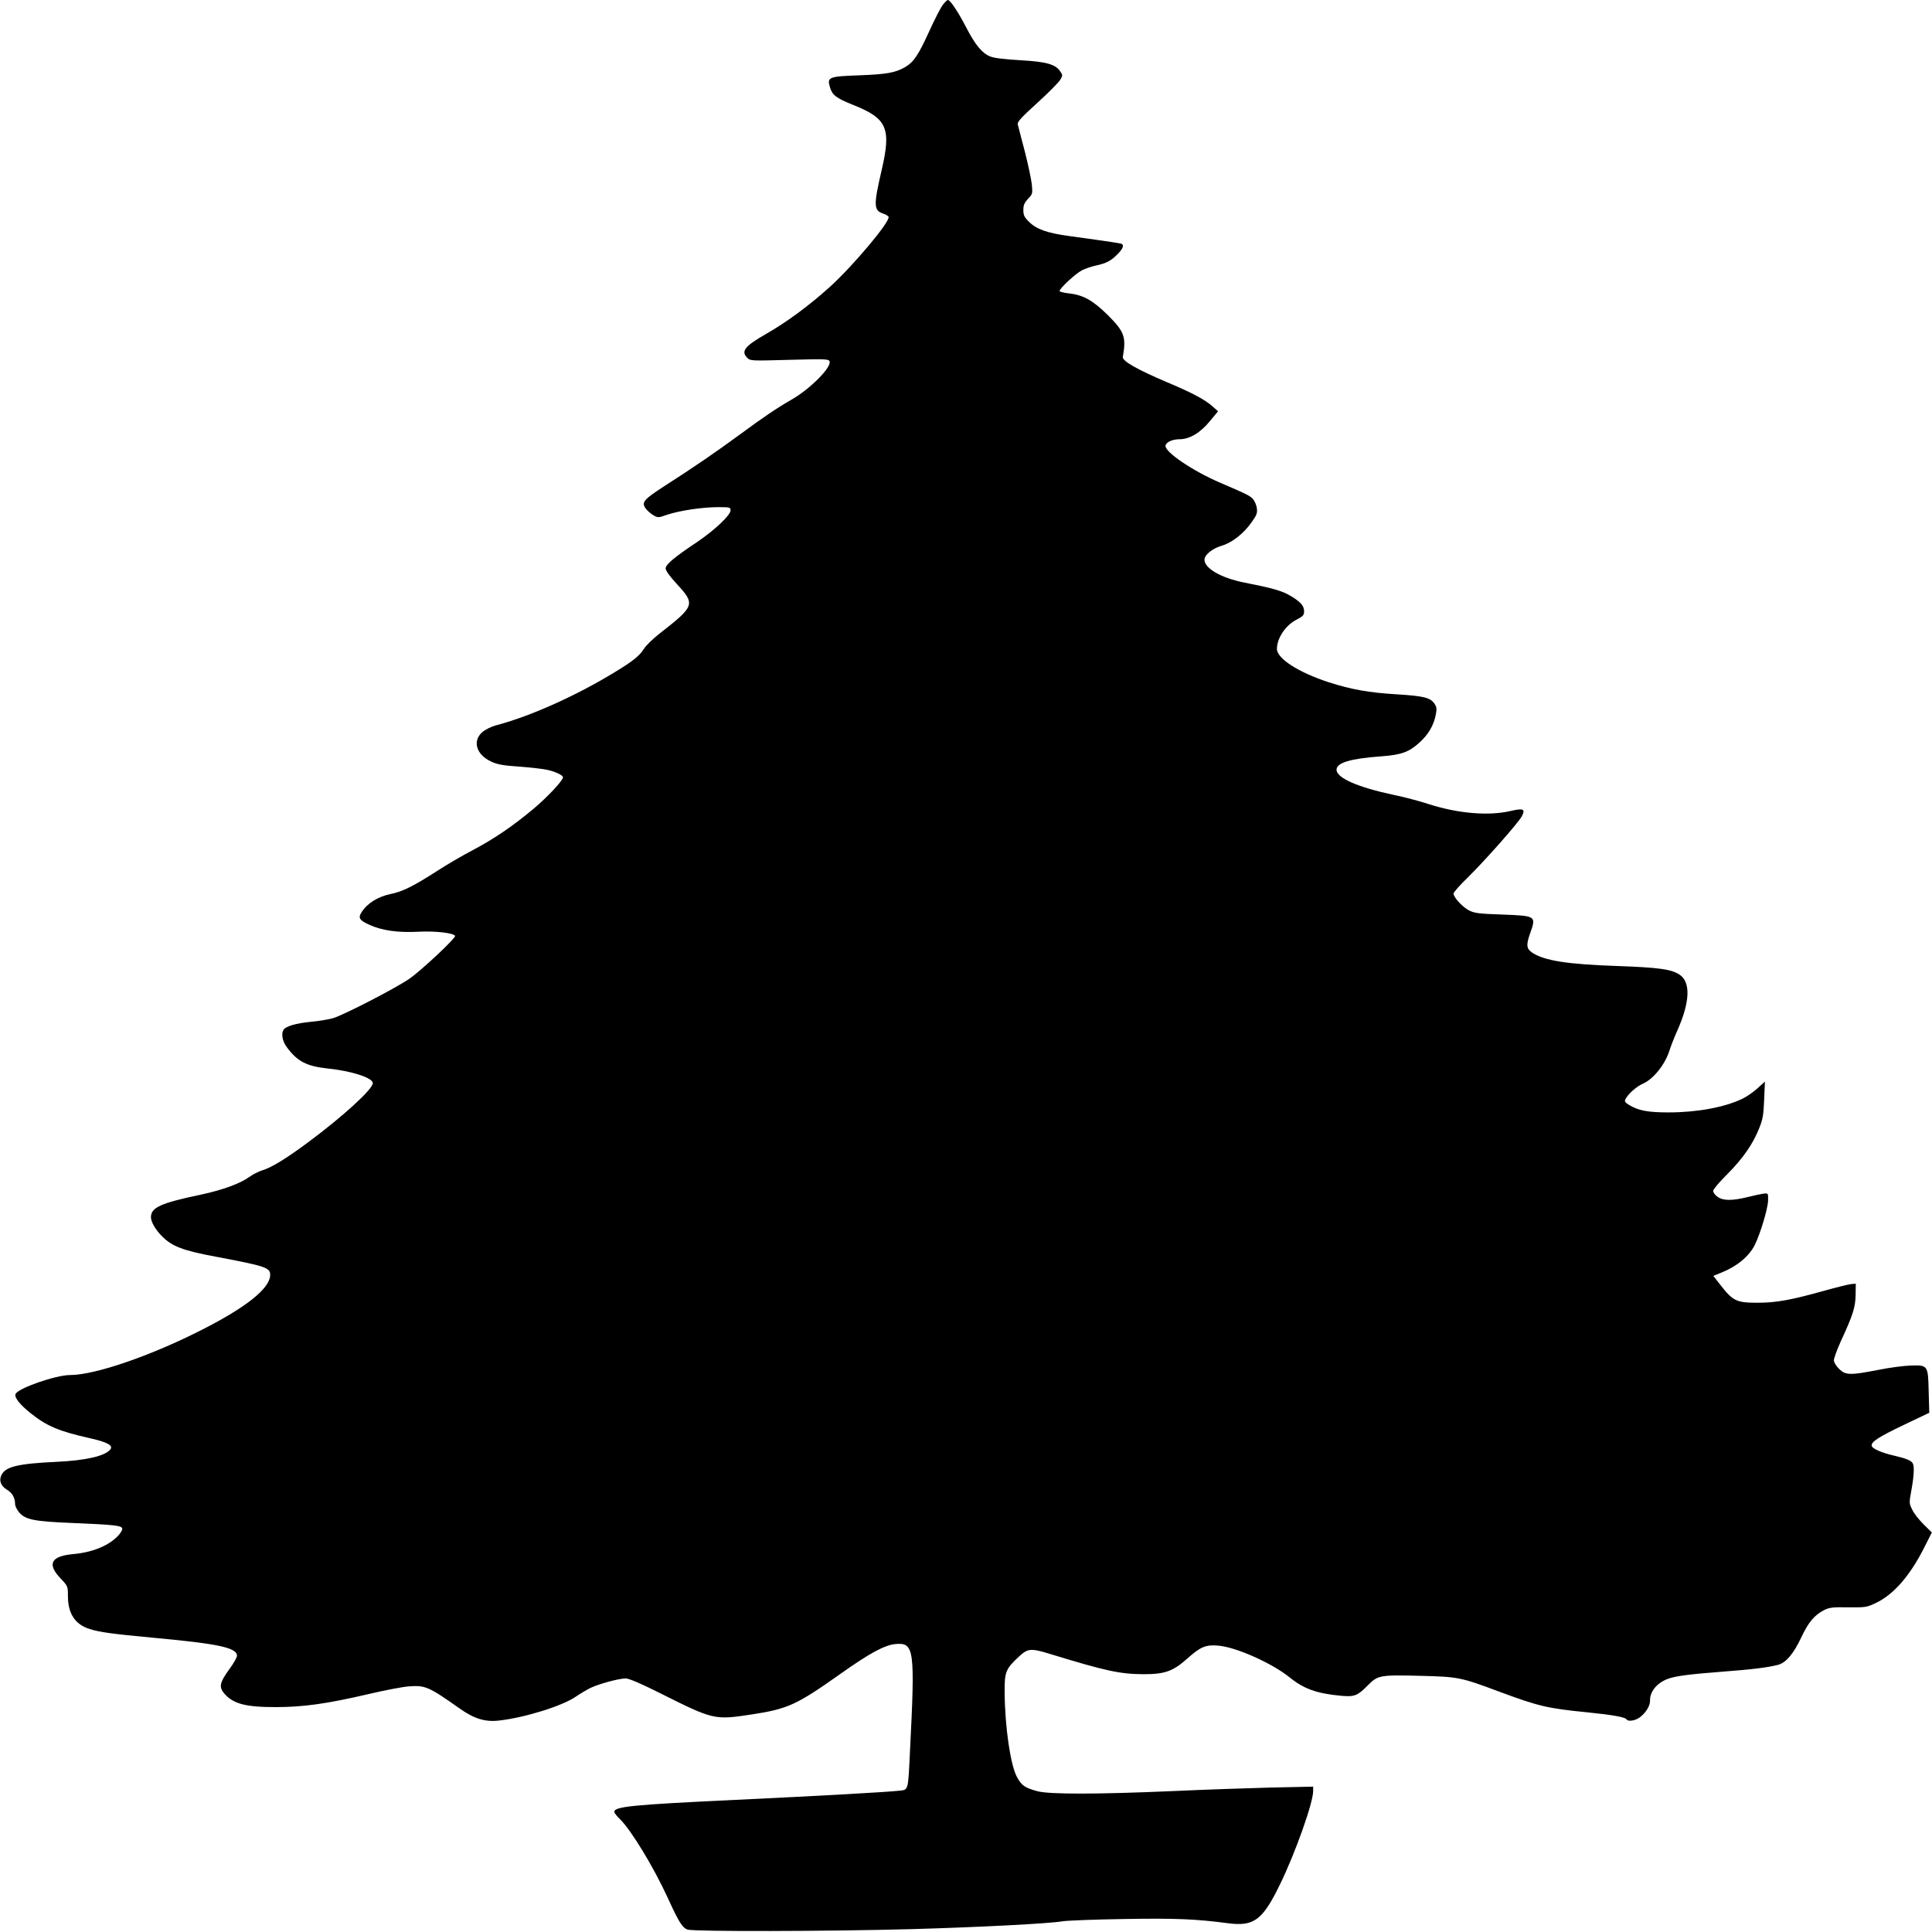
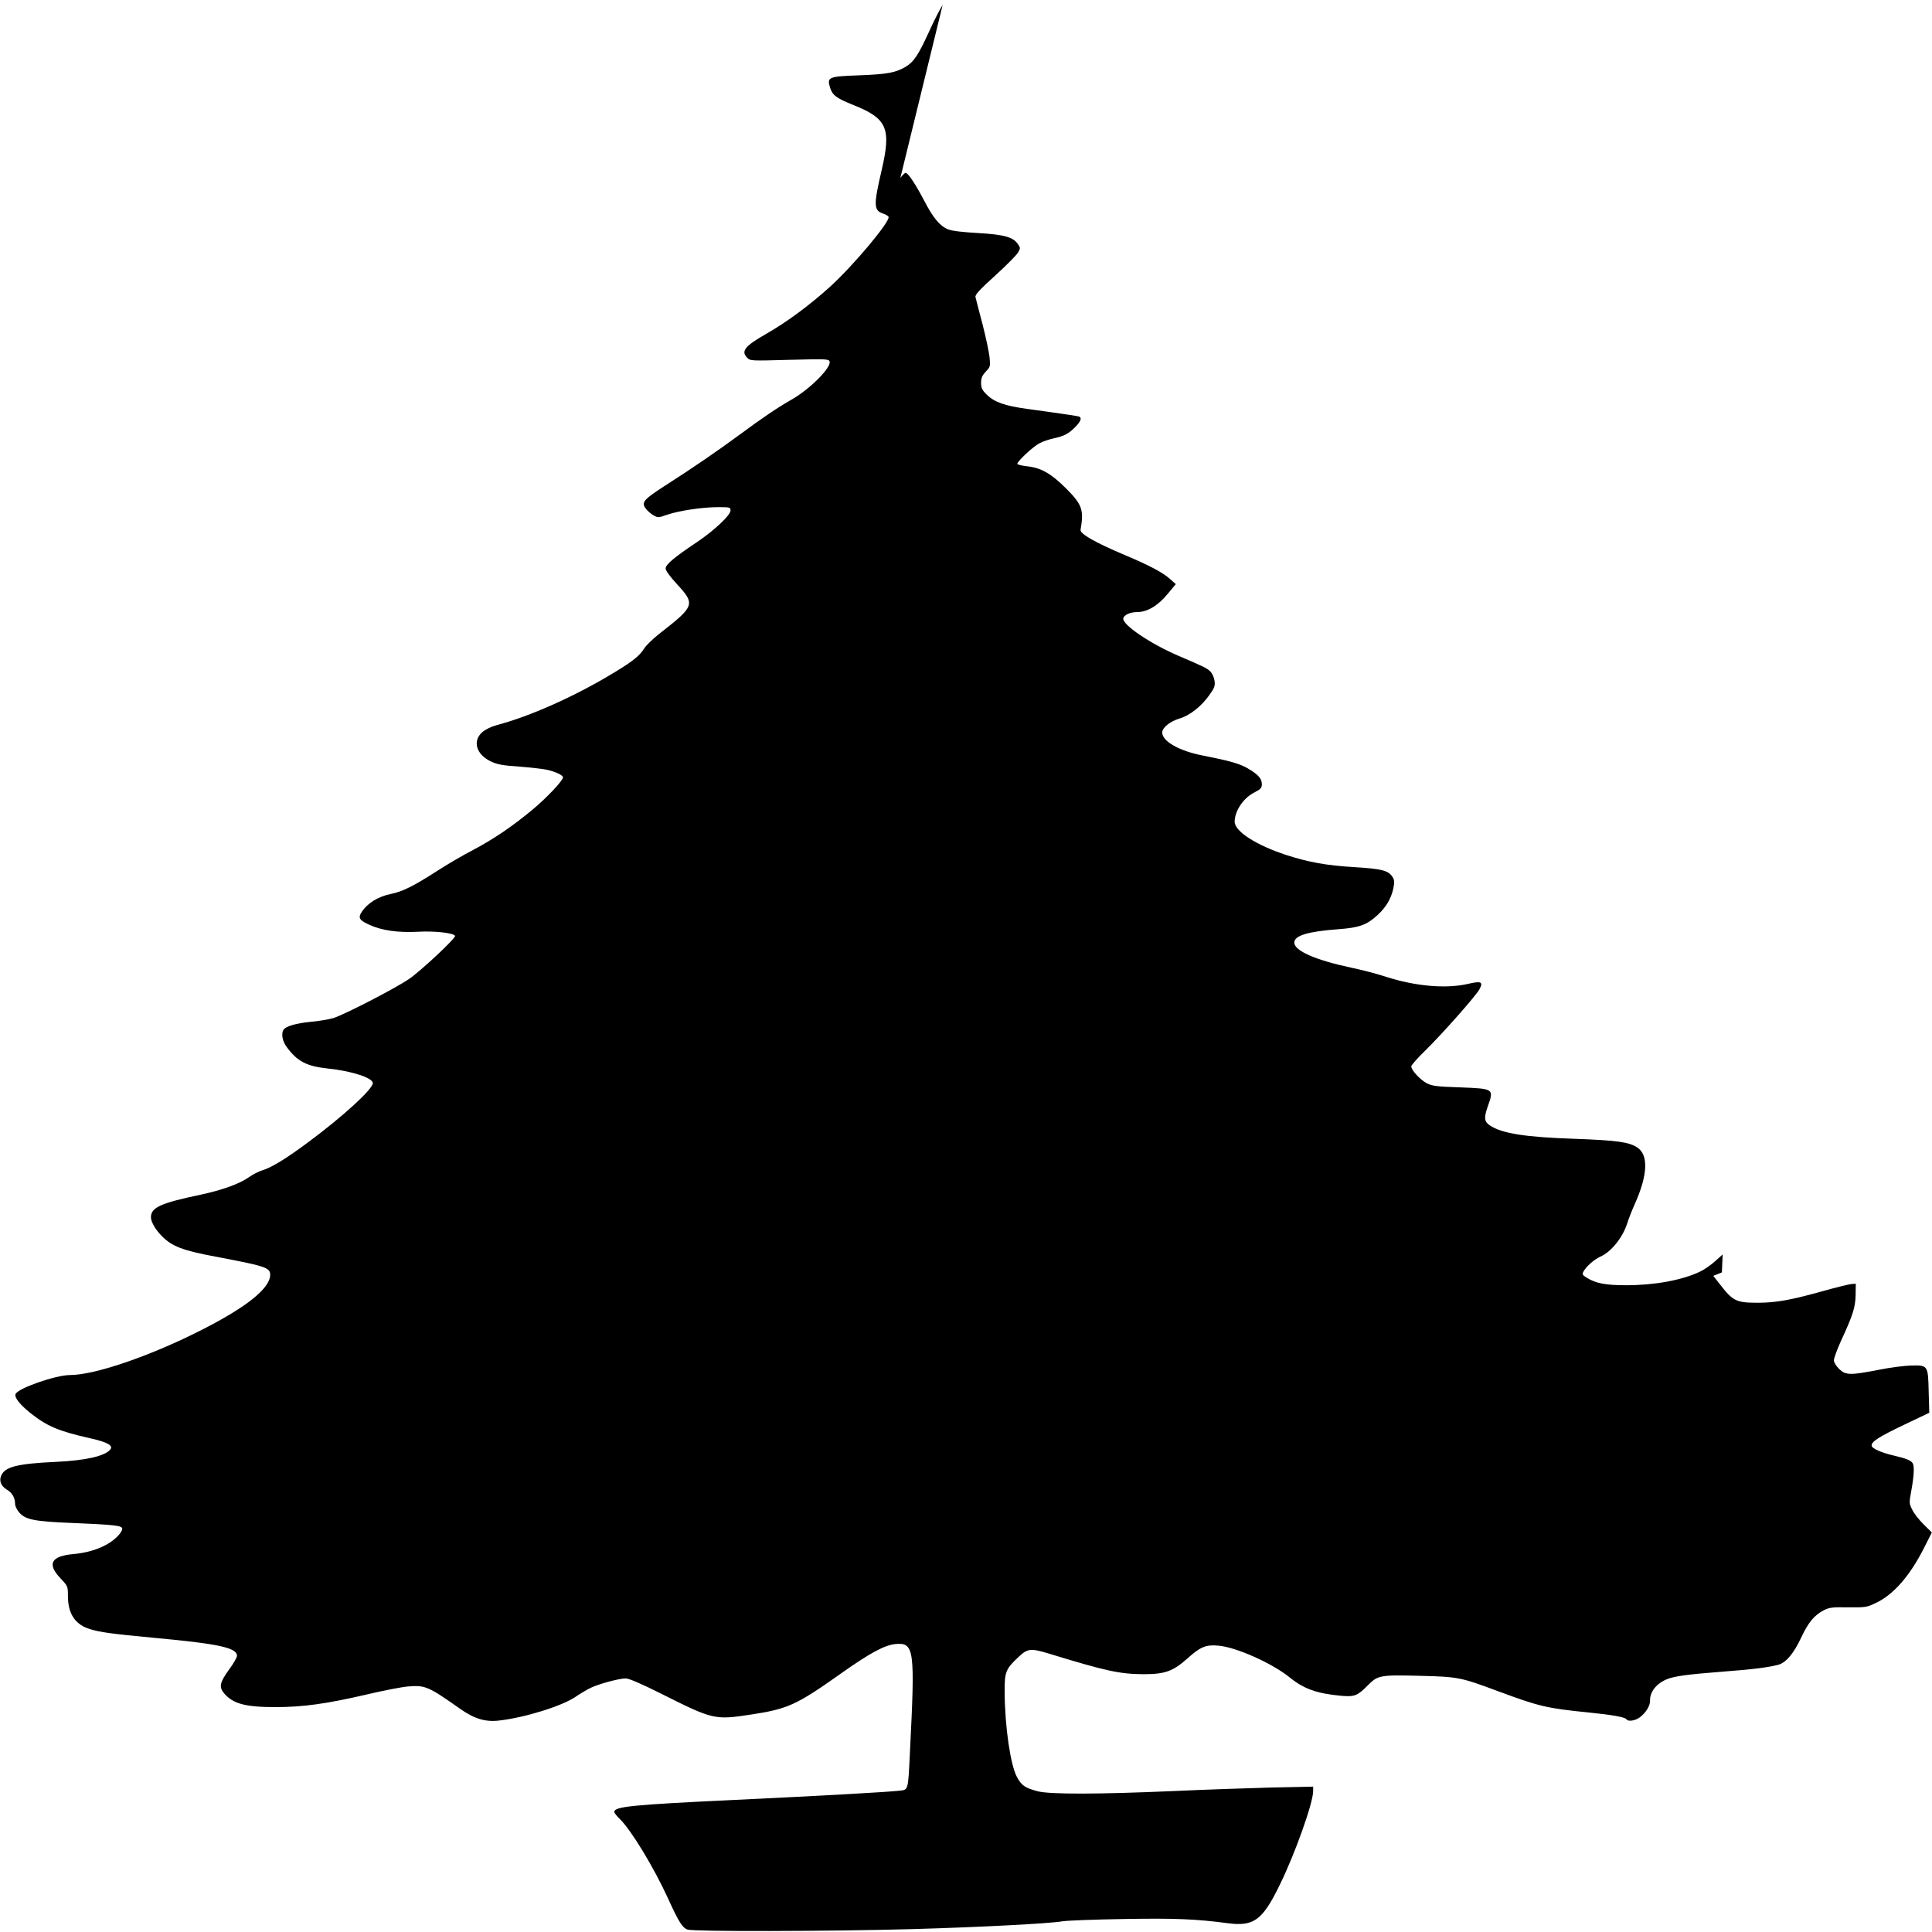
<svg xmlns="http://www.w3.org/2000/svg" version="1.0" width="1280pt" height="1280pt" viewBox="0 0 1280 1280" preserveAspectRatio="xMidYMid meet">
  <g transform="translate(0,1280) scale(0.1,-0.1)" fill="#000000" stroke="none">
-     <path d="M6245 12766 c-14 -19 -54 -97 -89 -174 -72 -158 -102 -203 -160 -237 -65 -37 -120 -47 -303 -54 -203 -7 -215 -12 -194 -80 15 -51 41 -71 153 -116 226 -90 254 -154 189 -433 -54 -232 -53 -266 10 -287 18 -6 34 -16 36 -22 11 -31 -233 -322 -387 -462 -137 -124 -286 -234 -422 -312 -144 -82 -171 -116 -127 -160 20 -20 26 -20 279 -13 237 6 260 6 266 -10 15 -39 -131 -186 -256 -256 -92 -53 -180 -112 -340 -230 -151 -111 -302 -215 -502 -343 -133 -86 -150 -106 -120 -146 10 -14 33 -34 50 -44 31 -18 33 -18 93 3 80 27 232 50 337 50 78 0 82 -1 82 -22 0 -31 -106 -131 -220 -208 -153 -102 -210 -150 -210 -176 0 -14 27 -52 74 -103 124 -135 121 -145 -116 -330 -43 -34 -89 -78 -102 -100 -30 -47 -74 -82 -191 -153 -258 -158 -562 -294 -787 -353 -34 -9 -72 -28 -93 -46 -67 -59 -39 -150 60 -195 40 -19 80 -26 186 -33 74 -6 157 -15 183 -21 55 -12 106 -36 106 -50 0 -21 -105 -133 -197 -210 -138 -115 -259 -197 -398 -271 -66 -34 -174 -97 -240 -140 -157 -101 -228 -136 -307 -152 -85 -18 -154 -61 -192 -120 -25 -37 -15 -54 49 -83 84 -39 190 -54 327 -47 111 6 231 -8 243 -27 8 -13 -226 -232 -305 -286 -92 -63 -428 -236 -501 -259 -30 -9 -97 -20 -151 -25 -95 -9 -165 -29 -180 -53 -16 -26 -7 -75 21 -113 70 -96 132 -128 271 -143 159 -16 300 -62 300 -97 0 -40 -199 -222 -430 -393 -144 -107 -242 -167 -303 -185 -23 -7 -62 -27 -86 -44 -61 -44 -176 -86 -321 -117 -267 -56 -330 -85 -330 -150 0 -30 31 -84 74 -126 65 -66 137 -94 351 -134 334 -63 365 -73 365 -121 0 -88 -153 -212 -450 -363 -341 -174 -711 -301 -876 -301 -95 0 -346 -88 -361 -126 -9 -23 29 -70 100 -127 110 -87 186 -119 399 -167 111 -25 151 -48 128 -74 -35 -43 -163 -72 -355 -81 -257 -12 -340 -32 -366 -89 -17 -36 -3 -71 36 -95 36 -21 55 -54 55 -96 0 -13 12 -37 26 -54 41 -49 100 -61 349 -71 287 -12 335 -17 335 -39 0 -9 -12 -29 -26 -44 -62 -67 -169 -111 -296 -123 -150 -13 -178 -65 -88 -160 50 -53 50 -53 50 -121 1 -115 48 -186 145 -216 67 -21 149 -32 415 -57 436 -40 560 -66 560 -120 0 -11 -22 -50 -50 -88 -64 -88 -71 -118 -35 -161 59 -69 140 -91 340 -91 184 0 340 22 611 85 109 26 231 49 269 52 113 9 134 -1 340 -146 96 -68 169 -91 262 -80 169 19 417 96 506 157 29 20 73 46 99 59 56 27 189 63 234 63 20 0 103 -35 230 -99 351 -176 358 -177 602 -140 241 37 297 62 587 267 197 140 297 194 370 200 122 10 128 -35 94 -708 -13 -270 -10 -257 -72 -264 -79 -9 -505 -33 -1092 -61 -677 -32 -795 -44 -795 -79 0 -7 16 -28 36 -47 74 -71 225 -319 321 -529 69 -152 94 -192 128 -204 40 -14 935 -12 1485 3 457 13 915 37 1000 52 30 5 213 12 405 15 342 6 481 0 691 -28 172 -22 229 20 344 257 101 206 220 541 220 619 l0 29 -282 -6 c-156 -4 -443 -14 -638 -23 -507 -22 -827 -23 -908 -1 -81 22 -104 37 -135 95 -42 78 -79 328 -81 557 -1 138 6 157 94 239 59 55 79 57 201 20 378 -116 469 -135 624 -136 144 0 197 19 295 107 84 75 120 90 204 82 119 -11 355 -117 470 -210 94 -76 179 -107 341 -122 88 -8 109 0 176 68 68 69 80 71 357 64 240 -6 262 -10 505 -101 272 -101 325 -114 597 -141 158 -16 247 -31 256 -46 9 -16 55 -10 85 11 42 30 72 78 71 113 -2 57 42 113 110 141 50 21 139 33 373 51 200 15 299 28 365 45 53 14 103 74 153 180 48 102 87 149 151 182 35 18 57 21 161 19 114 -1 123 0 183 29 119 56 229 183 325 376 l46 91 -55 54 c-30 30 -64 73 -75 97 -21 42 -21 45 -5 132 17 94 20 158 8 176 -12 19 -46 32 -123 50 -84 19 -149 48 -149 67 0 27 49 58 214 137 l168 80 -4 140 c-4 175 -5 176 -117 173 -43 -1 -138 -13 -212 -28 -191 -37 -221 -37 -264 5 -21 21 -35 44 -35 58 0 14 21 70 46 126 81 175 96 224 98 306 l1 75 -28 -2 c-16 -1 -101 -22 -190 -47 -215 -60 -312 -77 -432 -77 -142 0 -164 11 -250 122 l-44 56 57 23 c101 41 179 106 217 180 36 71 87 240 89 295 1 50 1 50 -29 47 -16 -2 -64 -12 -107 -23 -101 -25 -162 -25 -199 2 -16 11 -29 29 -29 39 0 10 42 60 94 111 103 104 169 198 211 304 24 59 29 88 33 190 l5 119 -51 -46 c-28 -25 -73 -56 -99 -68 -120 -57 -301 -90 -489 -90 -137 0 -200 12 -262 50 -27 17 -31 23 -22 39 18 35 73 83 114 101 69 30 145 124 175 215 10 33 35 96 55 140 83 188 88 319 13 368 -55 36 -137 47 -412 57 -328 11 -483 35 -563 88 -38 25 -42 50 -16 124 43 121 43 120 -185 129 -152 5 -182 9 -218 27 -44 23 -103 87 -103 112 0 8 42 56 93 105 115 113 335 362 359 406 26 49 12 56 -74 36 -146 -34 -347 -17 -544 46 -60 20 -164 47 -232 61 -236 50 -377 112 -377 166 0 47 91 74 295 89 135 10 185 28 255 92 58 53 91 109 106 177 9 45 8 56 -6 78 -27 42 -72 53 -252 64 -184 11 -301 32 -450 80 -200 65 -343 157 -343 221 0 71 58 158 131 194 42 22 49 30 49 54 0 37 -22 63 -91 104 -56 33 -120 51 -303 87 -154 30 -266 94 -266 152 0 32 52 74 113 92 69 20 147 81 200 157 33 46 38 60 34 92 -3 22 -15 49 -26 61 -22 23 -42 33 -213 106 -187 80 -374 207 -366 248 4 23 46 42 94 42 65 0 137 43 199 119 l55 66 -37 33 c-51 45 -133 89 -304 161 -196 83 -295 140 -290 166 23 132 11 167 -98 276 -99 98 -164 135 -258 145 -35 4 -63 11 -63 16 0 17 106 116 148 137 23 12 65 26 94 32 69 15 99 31 143 76 34 35 43 57 27 67 -8 4 -63 13 -347 52 -147 20 -218 45 -267 94 -32 31 -38 45 -38 79 0 32 7 48 31 74 30 31 31 34 25 96 -4 35 -25 134 -47 220 -23 86 -43 165 -46 177 -4 16 23 46 129 142 74 67 142 136 152 153 17 28 17 32 1 55 -31 48 -91 65 -265 75 -105 6 -173 14 -200 25 -54 22 -99 77 -159 193 -53 102 -105 181 -121 181 -5 0 -21 -15 -35 -34z" />
+     <path d="M6245 12766 c-14 -19 -54 -97 -89 -174 -72 -158 -102 -203 -160 -237 -65 -37 -120 -47 -303 -54 -203 -7 -215 -12 -194 -80 15 -51 41 -71 153 -116 226 -90 254 -154 189 -433 -54 -232 -53 -266 10 -287 18 -6 34 -16 36 -22 11 -31 -233 -322 -387 -462 -137 -124 -286 -234 -422 -312 -144 -82 -171 -116 -127 -160 20 -20 26 -20 279 -13 237 6 260 6 266 -10 15 -39 -131 -186 -256 -256 -92 -53 -180 -112 -340 -230 -151 -111 -302 -215 -502 -343 -133 -86 -150 -106 -120 -146 10 -14 33 -34 50 -44 31 -18 33 -18 93 3 80 27 232 50 337 50 78 0 82 -1 82 -22 0 -31 -106 -131 -220 -208 -153 -102 -210 -150 -210 -176 0 -14 27 -52 74 -103 124 -135 121 -145 -116 -330 -43 -34 -89 -78 -102 -100 -30 -47 -74 -82 -191 -153 -258 -158 -562 -294 -787 -353 -34 -9 -72 -28 -93 -46 -67 -59 -39 -150 60 -195 40 -19 80 -26 186 -33 74 -6 157 -15 183 -21 55 -12 106 -36 106 -50 0 -21 -105 -133 -197 -210 -138 -115 -259 -197 -398 -271 -66 -34 -174 -97 -240 -140 -157 -101 -228 -136 -307 -152 -85 -18 -154 -61 -192 -120 -25 -37 -15 -54 49 -83 84 -39 190 -54 327 -47 111 6 231 -8 243 -27 8 -13 -226 -232 -305 -286 -92 -63 -428 -236 -501 -259 -30 -9 -97 -20 -151 -25 -95 -9 -165 -29 -180 -53 -16 -26 -7 -75 21 -113 70 -96 132 -128 271 -143 159 -16 300 -62 300 -97 0 -40 -199 -222 -430 -393 -144 -107 -242 -167 -303 -185 -23 -7 -62 -27 -86 -44 -61 -44 -176 -86 -321 -117 -267 -56 -330 -85 -330 -150 0 -30 31 -84 74 -126 65 -66 137 -94 351 -134 334 -63 365 -73 365 -121 0 -88 -153 -212 -450 -363 -341 -174 -711 -301 -876 -301 -95 0 -346 -88 -361 -126 -9 -23 29 -70 100 -127 110 -87 186 -119 399 -167 111 -25 151 -48 128 -74 -35 -43 -163 -72 -355 -81 -257 -12 -340 -32 -366 -89 -17 -36 -3 -71 36 -95 36 -21 55 -54 55 -96 0 -13 12 -37 26 -54 41 -49 100 -61 349 -71 287 -12 335 -17 335 -39 0 -9 -12 -29 -26 -44 -62 -67 -169 -111 -296 -123 -150 -13 -178 -65 -88 -160 50 -53 50 -53 50 -121 1 -115 48 -186 145 -216 67 -21 149 -32 415 -57 436 -40 560 -66 560 -120 0 -11 -22 -50 -50 -88 -64 -88 -71 -118 -35 -161 59 -69 140 -91 340 -91 184 0 340 22 611 85 109 26 231 49 269 52 113 9 134 -1 340 -146 96 -68 169 -91 262 -80 169 19 417 96 506 157 29 20 73 46 99 59 56 27 189 63 234 63 20 0 103 -35 230 -99 351 -176 358 -177 602 -140 241 37 297 62 587 267 197 140 297 194 370 200 122 10 128 -35 94 -708 -13 -270 -10 -257 -72 -264 -79 -9 -505 -33 -1092 -61 -677 -32 -795 -44 -795 -79 0 -7 16 -28 36 -47 74 -71 225 -319 321 -529 69 -152 94 -192 128 -204 40 -14 935 -12 1485 3 457 13 915 37 1000 52 30 5 213 12 405 15 342 6 481 0 691 -28 172 -22 229 20 344 257 101 206 220 541 220 619 l0 29 -282 -6 c-156 -4 -443 -14 -638 -23 -507 -22 -827 -23 -908 -1 -81 22 -104 37 -135 95 -42 78 -79 328 -81 557 -1 138 6 157 94 239 59 55 79 57 201 20 378 -116 469 -135 624 -136 144 0 197 19 295 107 84 75 120 90 204 82 119 -11 355 -117 470 -210 94 -76 179 -107 341 -122 88 -8 109 0 176 68 68 69 80 71 357 64 240 -6 262 -10 505 -101 272 -101 325 -114 597 -141 158 -16 247 -31 256 -46 9 -16 55 -10 85 11 42 30 72 78 71 113 -2 57 42 113 110 141 50 21 139 33 373 51 200 15 299 28 365 45 53 14 103 74 153 180 48 102 87 149 151 182 35 18 57 21 161 19 114 -1 123 0 183 29 119 56 229 183 325 376 l46 91 -55 54 c-30 30 -64 73 -75 97 -21 42 -21 45 -5 132 17 94 20 158 8 176 -12 19 -46 32 -123 50 -84 19 -149 48 -149 67 0 27 49 58 214 137 l168 80 -4 140 c-4 175 -5 176 -117 173 -43 -1 -138 -13 -212 -28 -191 -37 -221 -37 -264 5 -21 21 -35 44 -35 58 0 14 21 70 46 126 81 175 96 224 98 306 l1 75 -28 -2 c-16 -1 -101 -22 -190 -47 -215 -60 -312 -77 -432 -77 -142 0 -164 11 -250 122 l-44 56 57 23 l5 119 -51 -46 c-28 -25 -73 -56 -99 -68 -120 -57 -301 -90 -489 -90 -137 0 -200 12 -262 50 -27 17 -31 23 -22 39 18 35 73 83 114 101 69 30 145 124 175 215 10 33 35 96 55 140 83 188 88 319 13 368 -55 36 -137 47 -412 57 -328 11 -483 35 -563 88 -38 25 -42 50 -16 124 43 121 43 120 -185 129 -152 5 -182 9 -218 27 -44 23 -103 87 -103 112 0 8 42 56 93 105 115 113 335 362 359 406 26 49 12 56 -74 36 -146 -34 -347 -17 -544 46 -60 20 -164 47 -232 61 -236 50 -377 112 -377 166 0 47 91 74 295 89 135 10 185 28 255 92 58 53 91 109 106 177 9 45 8 56 -6 78 -27 42 -72 53 -252 64 -184 11 -301 32 -450 80 -200 65 -343 157 -343 221 0 71 58 158 131 194 42 22 49 30 49 54 0 37 -22 63 -91 104 -56 33 -120 51 -303 87 -154 30 -266 94 -266 152 0 32 52 74 113 92 69 20 147 81 200 157 33 46 38 60 34 92 -3 22 -15 49 -26 61 -22 23 -42 33 -213 106 -187 80 -374 207 -366 248 4 23 46 42 94 42 65 0 137 43 199 119 l55 66 -37 33 c-51 45 -133 89 -304 161 -196 83 -295 140 -290 166 23 132 11 167 -98 276 -99 98 -164 135 -258 145 -35 4 -63 11 -63 16 0 17 106 116 148 137 23 12 65 26 94 32 69 15 99 31 143 76 34 35 43 57 27 67 -8 4 -63 13 -347 52 -147 20 -218 45 -267 94 -32 31 -38 45 -38 79 0 32 7 48 31 74 30 31 31 34 25 96 -4 35 -25 134 -47 220 -23 86 -43 165 -46 177 -4 16 23 46 129 142 74 67 142 136 152 153 17 28 17 32 1 55 -31 48 -91 65 -265 75 -105 6 -173 14 -200 25 -54 22 -99 77 -159 193 -53 102 -105 181 -121 181 -5 0 -21 -15 -35 -34z" />
  </g>
</svg>